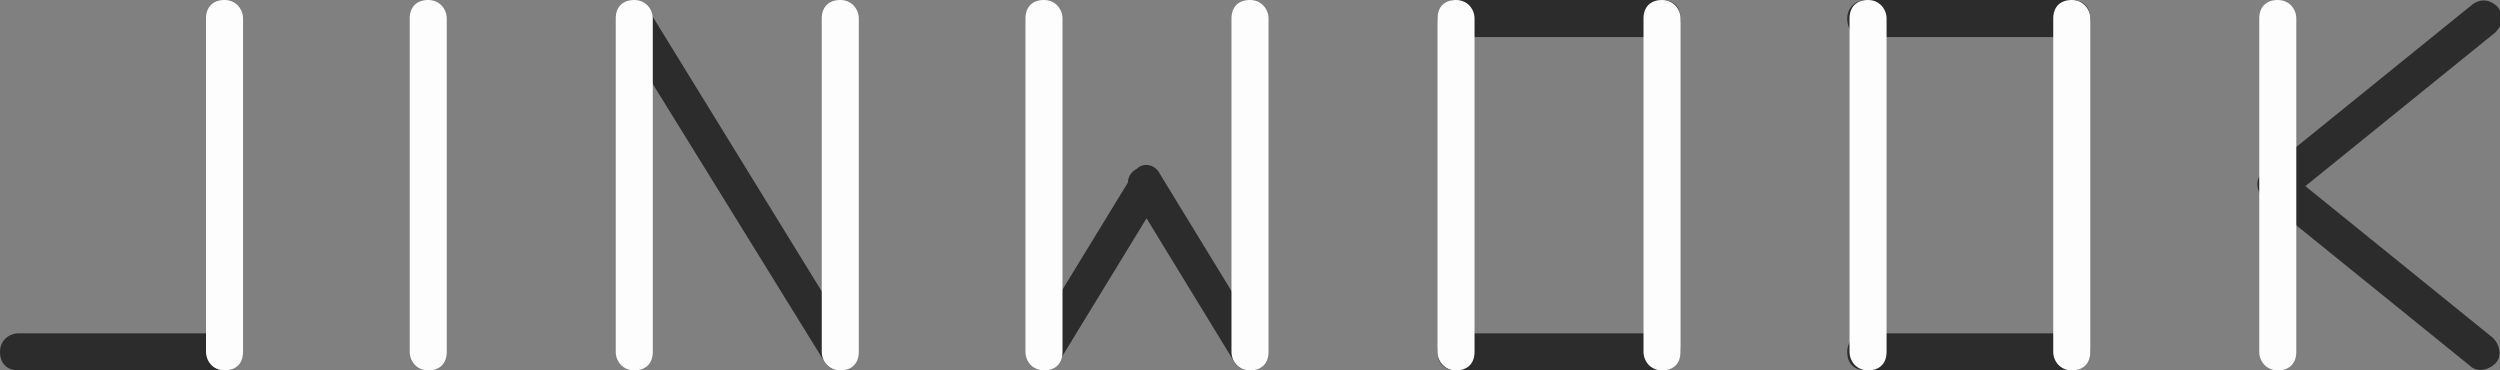
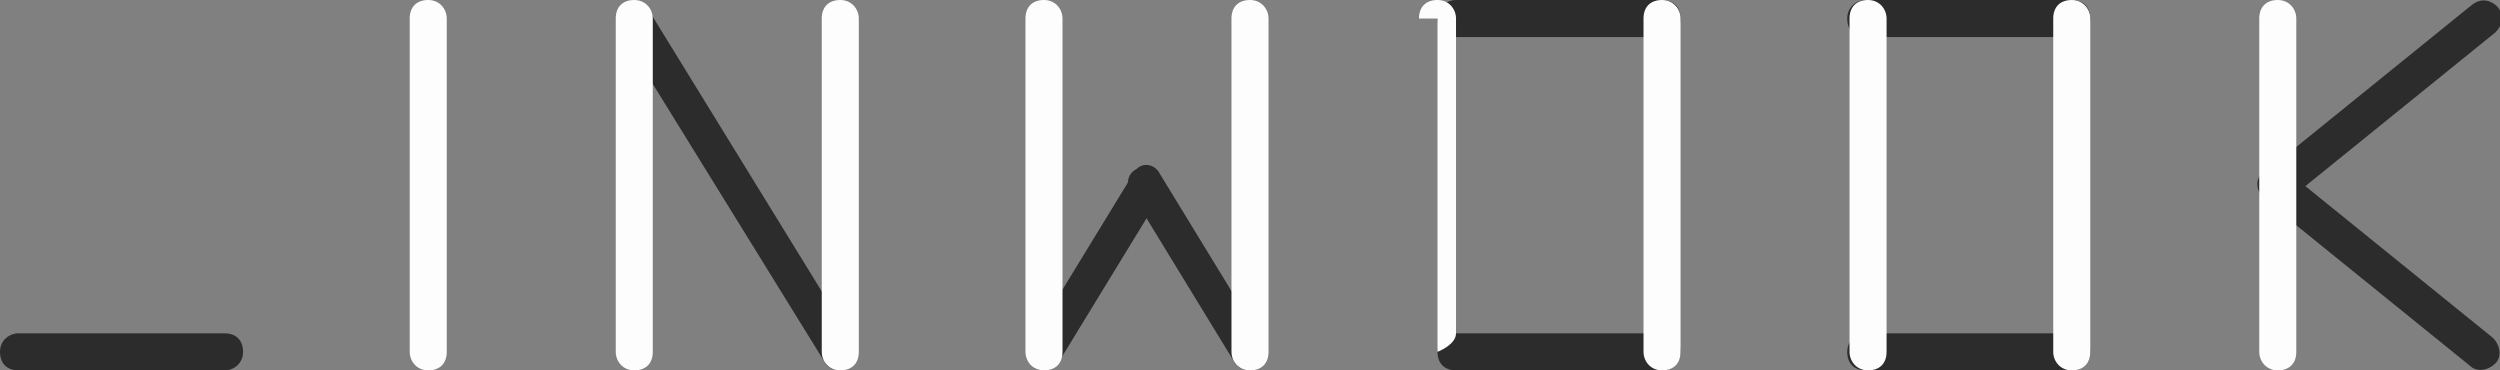
<svg xmlns="http://www.w3.org/2000/svg" id="Layer_1" version="1.1" viewBox="0 0 108 16">
  <rect x="0" y="0" width="108" height="16" fill="#808080" stroke="none" />
  <defs>
    <style>
      .st0 {
        fill: #2c2c2c;
      }

      .st1 {
        fill: #fdfdfd;
      }
    </style>
  </defs>
  <path class="st0" d="M62.9,1.6h8.9c.4,0,.8-.3.8-.8s-.3-.8-.8-.8h-8.9c-.4,0-.8.3-.8.8s.3.8.8.8Z" />
  <path class="st0" d="M62.9,16h8.9c.4,0,.8-.3.8-.8s-.3-.8-.8-.8h-8.9c-.4,0-.8.3-.8.8s.3.8.8.8Z" />
  <path class="st0" d="M80.6,16h8.9c.4,0,.8-.3.8-.8s-.3-.8-.8-.8h-8.9c-.4,0-.8.3-.8.8s.3.8.8.8Z" />
  <path class="st0" d="M.8,16h8.9c.4,0,.8-.3.8-.8s-.3-.8-.8-.8H.8c-.4,0-.8.3-.8.8s.3.8.8.8Z" />
  <path class="st0" d="M80.6,1.6h8.9c.4,0,.8-.3.8-.8s-.3-.8-.8-.8h-8.9c-.4,0-.8.3-.8.8s.3.8.8.8Z" />
  <path class="st0" d="M26.7,1.2l8.9,14.4c.2.4.7.5,1,.2.4-.2.5-.7.2-1.1L28,.4c-.2-.4-.7-.5-1-.2-.4.2-.5.7-.2,1.1" />
  <path class="st0" d="M48.9,8.4l4.4,7.2c.2.4.7.5,1,.2.4-.2.5-.7.2-1.1l-4.4-7.2c-.2-.4-.7-.5-1-.2-.4.2-.5.7-.2,1.1Z" />
  <path class="st0" d="M48.9,7.6l-4.4,7.2c-.2.4-.1.8.2,1.1.4.2.8.1,1-.2l4.4-7.2c.2-.4.1-.8-.2-1.1-.4-.2-.8-.1-1,.2Z" />
  <path class="st0" d="M106.8.2l-8.9,7.2c-.3.3-.4.7-.1,1.1.3.3.7.4,1.1.1l8.9-7.2c.3-.3.4-.7.1-1.1-.3-.3-.7-.4-1.1-.1Z" />
  <path class="st0" d="M107.7,14.6l-8.9-7.2c-.3-.3-.8-.2-1.1.1-.3.3-.2.8.1,1.1l8.9,7.2c.3.3.8.2,1.1-.1.3-.3.2-.8-.1-1.1Z" />
-   <path class="st1" d="M8.9.8v14.4c0,.4.3.8.8.8s.8-.3.8-.8V.8c0-.4-.3-.8-.8-.8s-.8.3-.8.8Z" />
  <path class="st1" d="M17.7.8v14.4c0,.4.3.8.8.8s.8-.3.8-.8V.8c0-.4-.3-.8-.8-.8s-.8.3-.8.8Z" />
  <path class="st1" d="M26.6.8v14.4c0,.4.3.8.8.8s.8-.3.8-.8V.8c0-.4-.3-.8-.8-.8s-.8.3-.8.8Z" />
  <path class="st1" d="M35.5.8v14.4c0,.4.3.8.8.8s.8-.3.8-.8V.8c0-.4-.3-.8-.8-.8s-.8.3-.8.8Z" />
  <path class="st1" d="M44.3.8v14.4c0,.4.3.8.8.8s.8-.3.8-.8V.8c0-.4-.3-.8-.8-.8s-.8.3-.8.8Z" />
  <path class="st1" d="M53.2.8v14.4c0,.4.3.8.8.8s.8-.3.8-.8V.8c0-.4-.3-.8-.8-.8s-.8.3-.8.8Z" />
-   <path class="st1" d="M62.1.8v14.4c0,.4.3.8.8.8s.8-.3.8-.8V.8c0-.4-.3-.8-.8-.8s-.8.3-.8.8Z" />
+   <path class="st1" d="M62.1.8v14.4s.8-.3.8-.8V.8c0-.4-.3-.8-.8-.8s-.8.3-.8.8Z" />
  <path class="st1" d="M71,.8v14.4c0,.4.3.8.8.8s.8-.3.8-.8V.8c0-.4-.3-.8-.8-.8s-.8.3-.8.8Z" />
  <path class="st1" d="M79.9.8v14.4c0,.4.3.8.8.8s.8-.3.8-.8V.8c0-.4-.3-.8-.8-.8s-.8.3-.8.8Z" />
  <path class="st1" d="M88.7.8v14.4c0,.4.3.8.8.8s.8-.3.8-.8V.8c0-.4-.3-.8-.8-.8s-.8.3-.8.8Z" />
  <path class="st1" d="M97.6.8v14.4c0,.4.3.8.8.8s.8-.3.8-.8V.8c0-.4-.3-.8-.8-.8s-.8.3-.8.8Z" />
</svg>